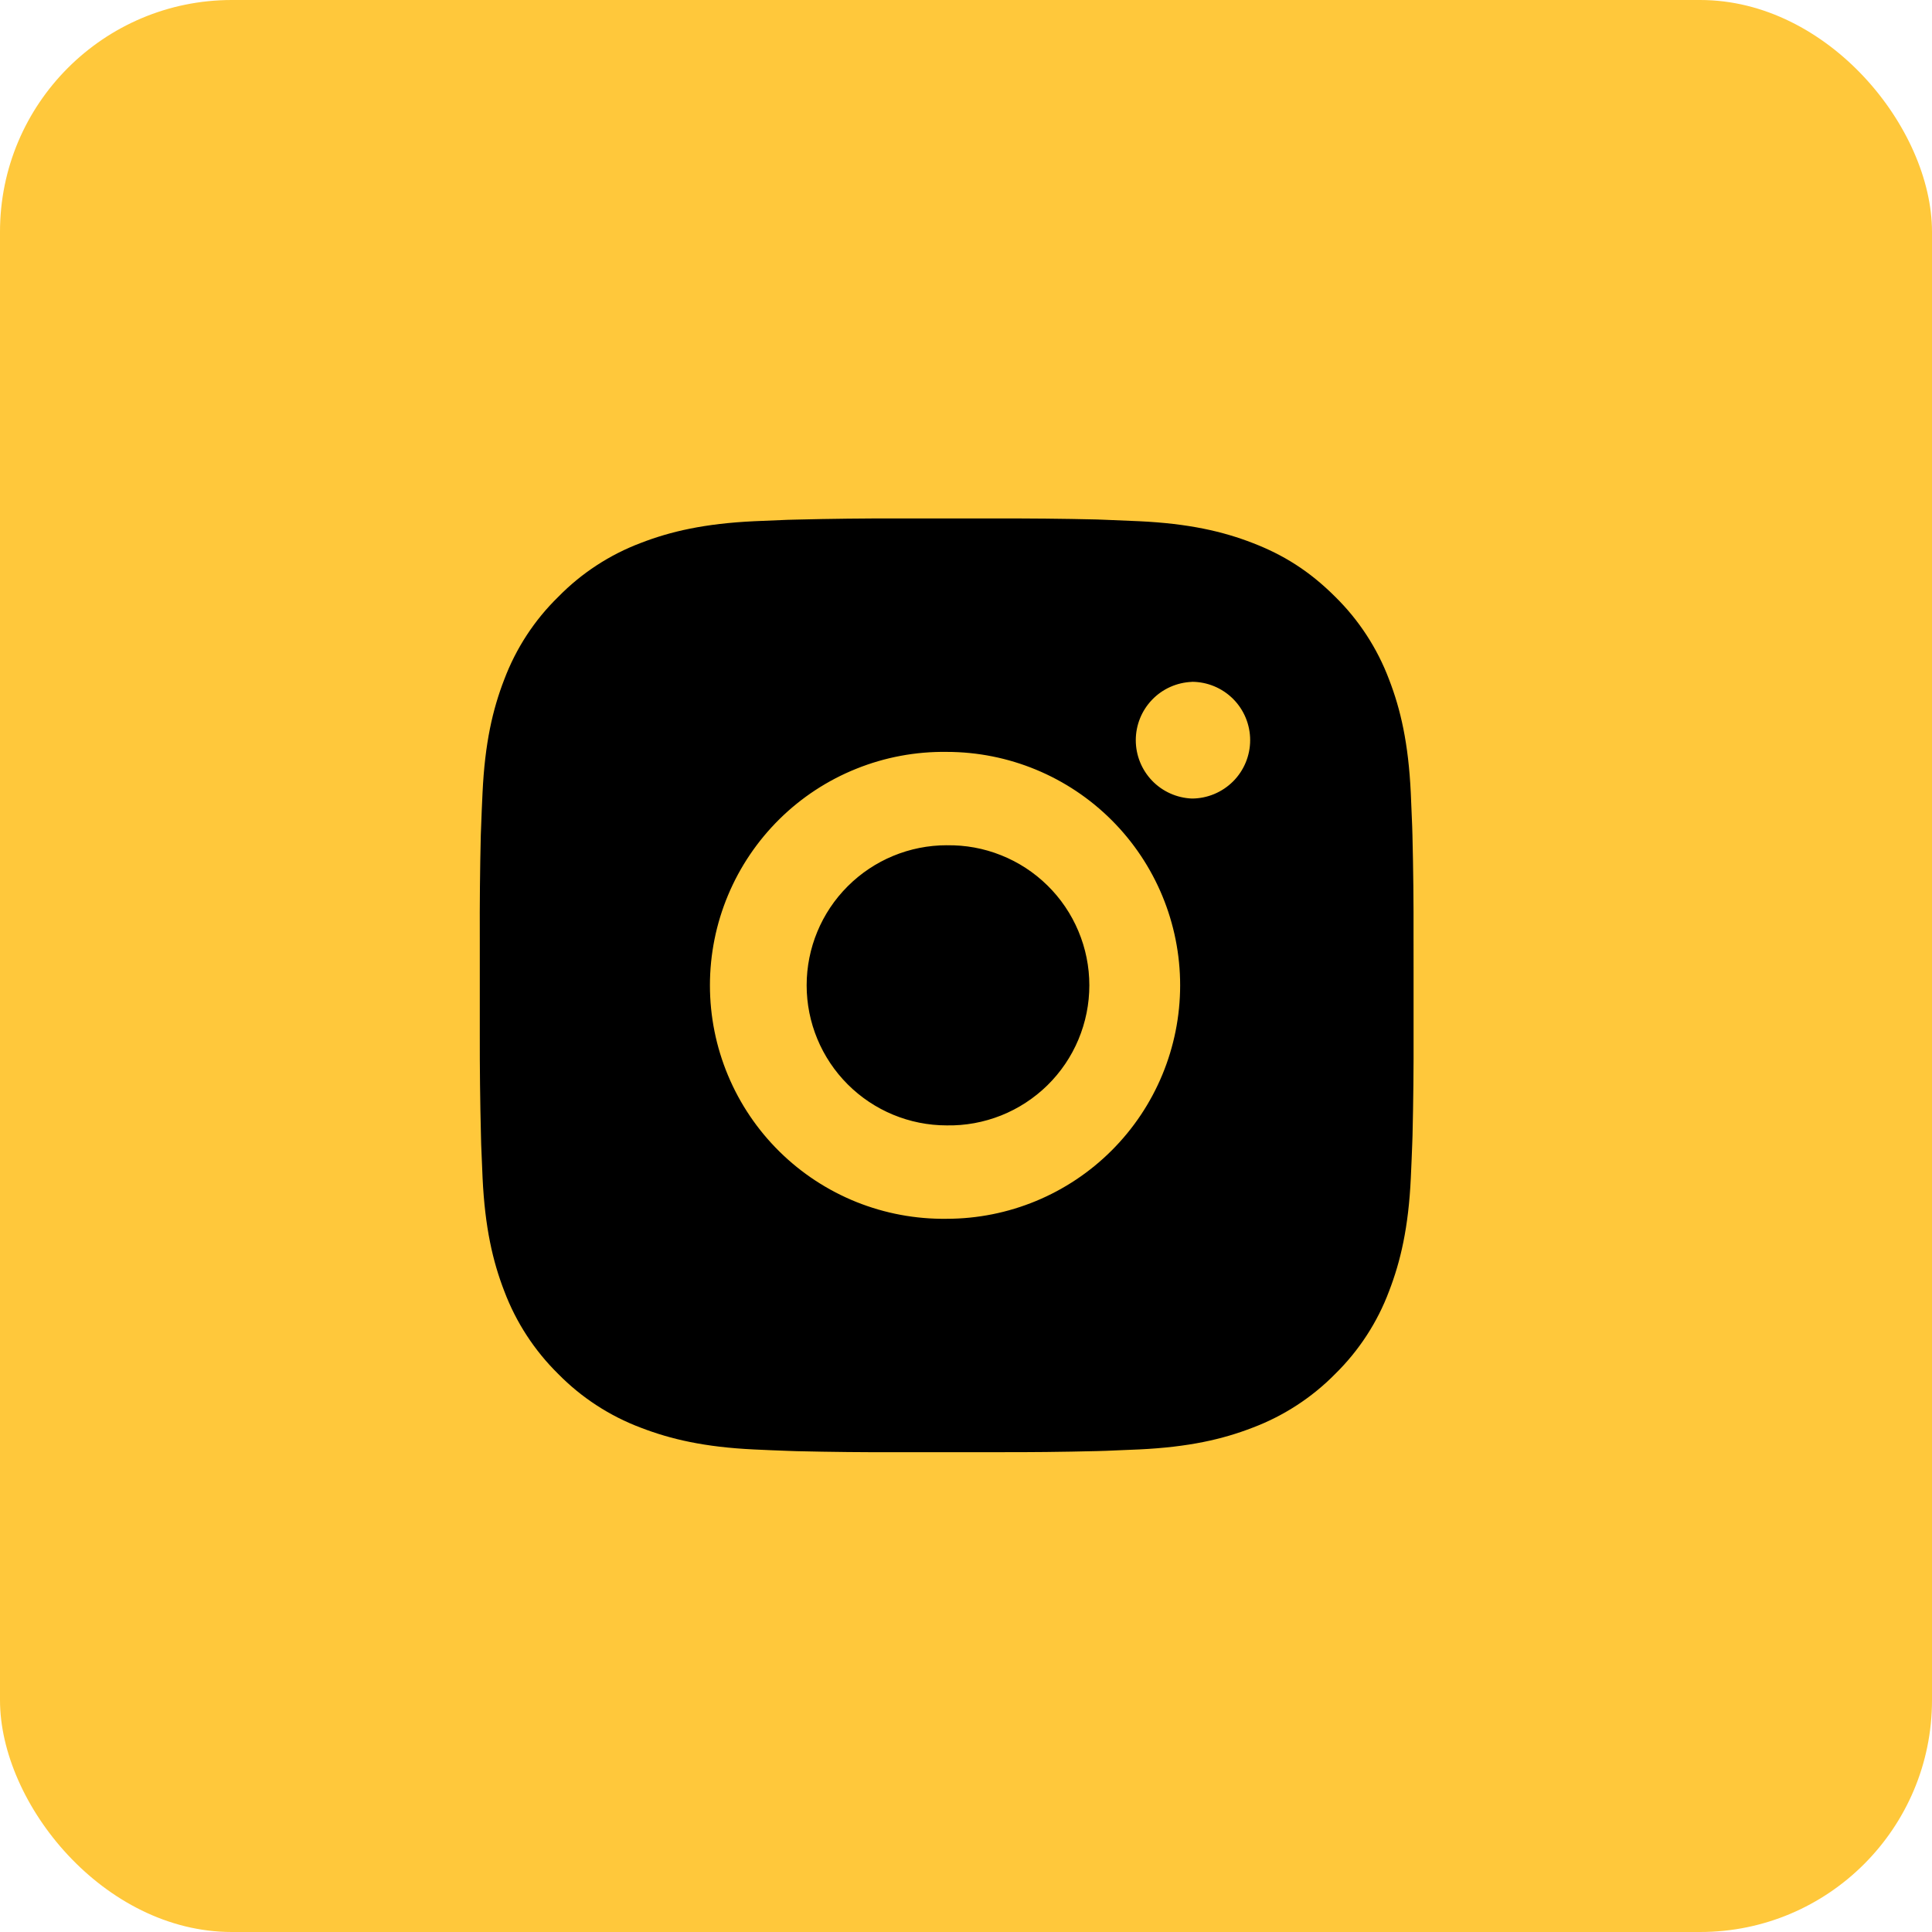
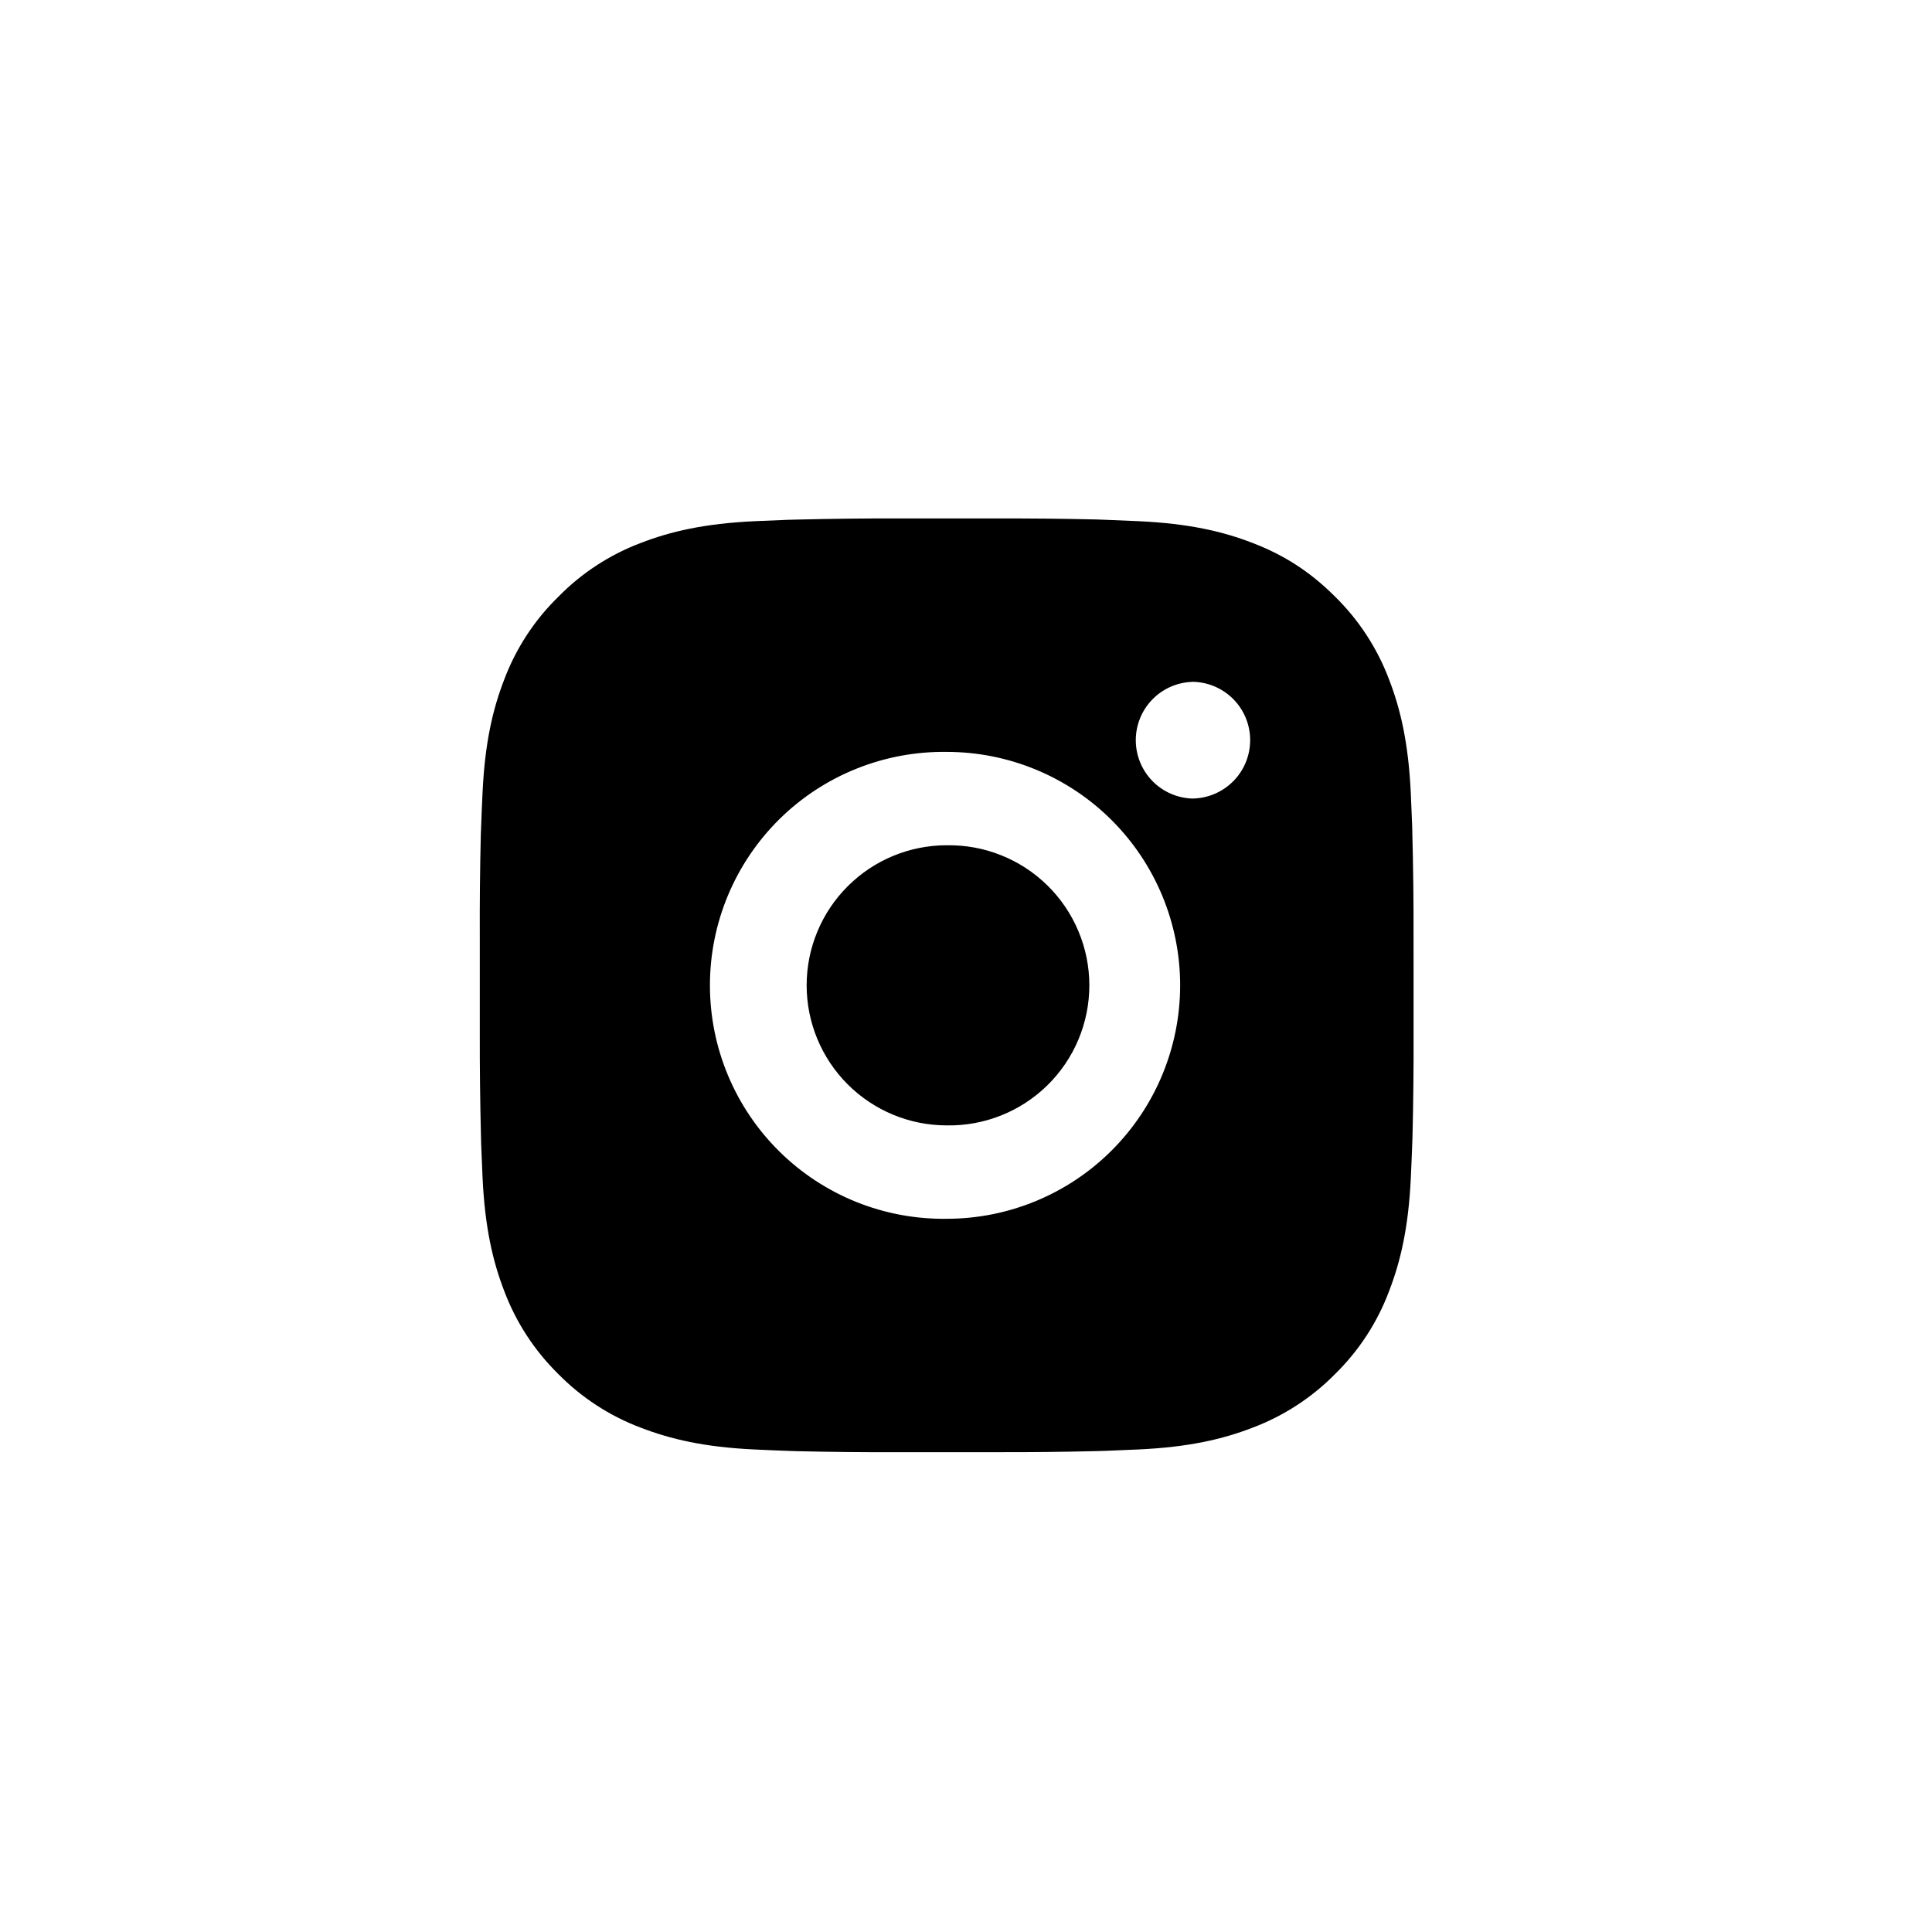
<svg xmlns="http://www.w3.org/2000/svg" width="50" height="50" viewBox="0 0 50 50" fill="none">
-   <rect width="50" height="50" rx="6" fill="#FFC83B" />
-   <path d="M25.742 13.418C26.624 13.415 27.506 13.423 28.387 13.444L28.622 13.453C28.892 13.463 29.159 13.475 29.482 13.489C30.768 13.55 31.645 13.753 32.415 14.051C33.212 14.358 33.884 14.774 34.556 15.445C35.17 16.049 35.645 16.779 35.949 17.585C36.247 18.355 36.45 19.234 36.511 20.519C36.525 20.841 36.537 21.109 36.547 21.38L36.554 21.614C36.576 22.495 36.585 23.377 36.582 24.258L36.583 25.159V26.742C36.586 27.624 36.577 28.506 36.556 29.387L36.548 29.622C36.539 29.892 36.526 30.159 36.512 30.482C36.452 31.768 36.246 32.645 35.949 33.415C35.647 34.221 35.171 34.952 34.556 35.556C33.952 36.17 33.221 36.645 32.415 36.949C31.645 37.247 30.768 37.45 29.482 37.511C29.159 37.525 28.892 37.537 28.622 37.547L28.387 37.554C27.506 37.576 26.624 37.585 25.742 37.582L24.841 37.583H23.259C22.377 37.586 21.495 37.577 20.614 37.556L20.38 37.548C20.093 37.538 19.806 37.526 19.519 37.512C18.234 37.452 17.356 37.246 16.585 36.949C15.779 36.646 15.049 36.171 14.445 35.556C13.831 34.952 13.355 34.221 13.051 33.415C12.753 32.645 12.55 31.768 12.489 30.482C12.476 30.195 12.464 29.909 12.453 29.622L12.447 29.387C12.425 28.506 12.415 27.624 12.417 26.742V24.258C12.413 23.377 12.422 22.495 12.443 21.614L12.452 21.38C12.461 21.109 12.473 20.841 12.488 20.519C12.548 19.232 12.751 18.356 13.05 17.585C13.354 16.779 13.83 16.049 14.447 15.447C15.05 14.831 15.779 14.355 16.585 14.051C17.356 13.753 18.232 13.55 19.519 13.489L20.38 13.453L20.614 13.447C21.495 13.425 22.377 13.415 23.258 13.417L25.742 13.418ZM24.5 19.459C23.7 19.448 22.905 19.596 22.162 19.895C21.419 20.193 20.743 20.636 20.173 21.198C19.603 21.761 19.15 22.43 18.841 23.169C18.532 23.907 18.373 24.7 18.373 25.501C18.373 26.301 18.532 27.094 18.841 27.832C19.15 28.571 19.603 29.241 20.173 29.803C20.743 30.365 21.419 30.808 22.162 31.107C22.905 31.405 23.7 31.553 24.5 31.542C26.102 31.542 27.639 30.905 28.772 29.772C29.905 28.639 30.542 27.102 30.542 25.5C30.542 23.898 29.905 22.361 28.772 21.228C27.639 20.095 26.102 19.459 24.5 19.459ZM24.5 21.876C24.982 21.867 25.46 21.954 25.907 22.133C26.355 22.311 26.762 22.576 27.106 22.914C27.45 23.251 27.723 23.654 27.909 24.098C28.096 24.542 28.192 25.018 28.192 25.5C28.192 25.982 28.096 26.458 27.91 26.902C27.724 27.347 27.451 27.749 27.107 28.087C26.763 28.424 26.356 28.69 25.909 28.868C25.461 29.046 24.983 29.134 24.501 29.125C23.54 29.125 22.618 28.743 21.938 28.063C21.258 27.383 20.876 26.461 20.876 25.5C20.876 24.539 21.258 23.616 21.938 22.937C22.618 22.257 23.54 21.875 24.501 21.875L24.5 21.876ZM30.844 17.647C30.454 17.663 30.085 17.828 29.815 18.11C29.545 18.391 29.394 18.766 29.394 19.156C29.394 19.546 29.545 19.921 29.815 20.203C30.085 20.484 30.454 20.65 30.844 20.666C31.244 20.666 31.628 20.506 31.912 20.223C32.195 19.94 32.354 19.556 32.354 19.155C32.354 18.754 32.195 18.37 31.912 18.087C31.628 17.804 31.244 17.645 30.844 17.645V17.647Z" fill="black" />
+   <path d="M25.742 13.418C26.624 13.415 27.506 13.423 28.387 13.444L28.622 13.453C28.892 13.463 29.159 13.475 29.482 13.489C30.768 13.55 31.645 13.753 32.415 14.051C33.212 14.358 33.884 14.774 34.556 15.445C35.17 16.049 35.645 16.779 35.949 17.585C36.247 18.355 36.45 19.234 36.511 20.519C36.525 20.841 36.537 21.109 36.547 21.38C36.576 22.495 36.585 23.377 36.582 24.258L36.583 25.159V26.742C36.586 27.624 36.577 28.506 36.556 29.387L36.548 29.622C36.539 29.892 36.526 30.159 36.512 30.482C36.452 31.768 36.246 32.645 35.949 33.415C35.647 34.221 35.171 34.952 34.556 35.556C33.952 36.17 33.221 36.645 32.415 36.949C31.645 37.247 30.768 37.45 29.482 37.511C29.159 37.525 28.892 37.537 28.622 37.547L28.387 37.554C27.506 37.576 26.624 37.585 25.742 37.582L24.841 37.583H23.259C22.377 37.586 21.495 37.577 20.614 37.556L20.38 37.548C20.093 37.538 19.806 37.526 19.519 37.512C18.234 37.452 17.356 37.246 16.585 36.949C15.779 36.646 15.049 36.171 14.445 35.556C13.831 34.952 13.355 34.221 13.051 33.415C12.753 32.645 12.55 31.768 12.489 30.482C12.476 30.195 12.464 29.909 12.453 29.622L12.447 29.387C12.425 28.506 12.415 27.624 12.417 26.742V24.258C12.413 23.377 12.422 22.495 12.443 21.614L12.452 21.38C12.461 21.109 12.473 20.841 12.488 20.519C12.548 19.232 12.751 18.356 13.05 17.585C13.354 16.779 13.83 16.049 14.447 15.447C15.05 14.831 15.779 14.355 16.585 14.051C17.356 13.753 18.232 13.55 19.519 13.489L20.38 13.453L20.614 13.447C21.495 13.425 22.377 13.415 23.258 13.417L25.742 13.418ZM24.5 19.459C23.7 19.448 22.905 19.596 22.162 19.895C21.419 20.193 20.743 20.636 20.173 21.198C19.603 21.761 19.15 22.43 18.841 23.169C18.532 23.907 18.373 24.7 18.373 25.501C18.373 26.301 18.532 27.094 18.841 27.832C19.15 28.571 19.603 29.241 20.173 29.803C20.743 30.365 21.419 30.808 22.162 31.107C22.905 31.405 23.7 31.553 24.5 31.542C26.102 31.542 27.639 30.905 28.772 29.772C29.905 28.639 30.542 27.102 30.542 25.5C30.542 23.898 29.905 22.361 28.772 21.228C27.639 20.095 26.102 19.459 24.5 19.459ZM24.5 21.876C24.982 21.867 25.46 21.954 25.907 22.133C26.355 22.311 26.762 22.576 27.106 22.914C27.45 23.251 27.723 23.654 27.909 24.098C28.096 24.542 28.192 25.018 28.192 25.5C28.192 25.982 28.096 26.458 27.91 26.902C27.724 27.347 27.451 27.749 27.107 28.087C26.763 28.424 26.356 28.69 25.909 28.868C25.461 29.046 24.983 29.134 24.501 29.125C23.54 29.125 22.618 28.743 21.938 28.063C21.258 27.383 20.876 26.461 20.876 25.5C20.876 24.539 21.258 23.616 21.938 22.937C22.618 22.257 23.54 21.875 24.501 21.875L24.5 21.876ZM30.844 17.647C30.454 17.663 30.085 17.828 29.815 18.11C29.545 18.391 29.394 18.766 29.394 19.156C29.394 19.546 29.545 19.921 29.815 20.203C30.085 20.484 30.454 20.65 30.844 20.666C31.244 20.666 31.628 20.506 31.912 20.223C32.195 19.94 32.354 19.556 32.354 19.155C32.354 18.754 32.195 18.37 31.912 18.087C31.628 17.804 31.244 17.645 30.844 17.645V17.647Z" fill="black" />
</svg>